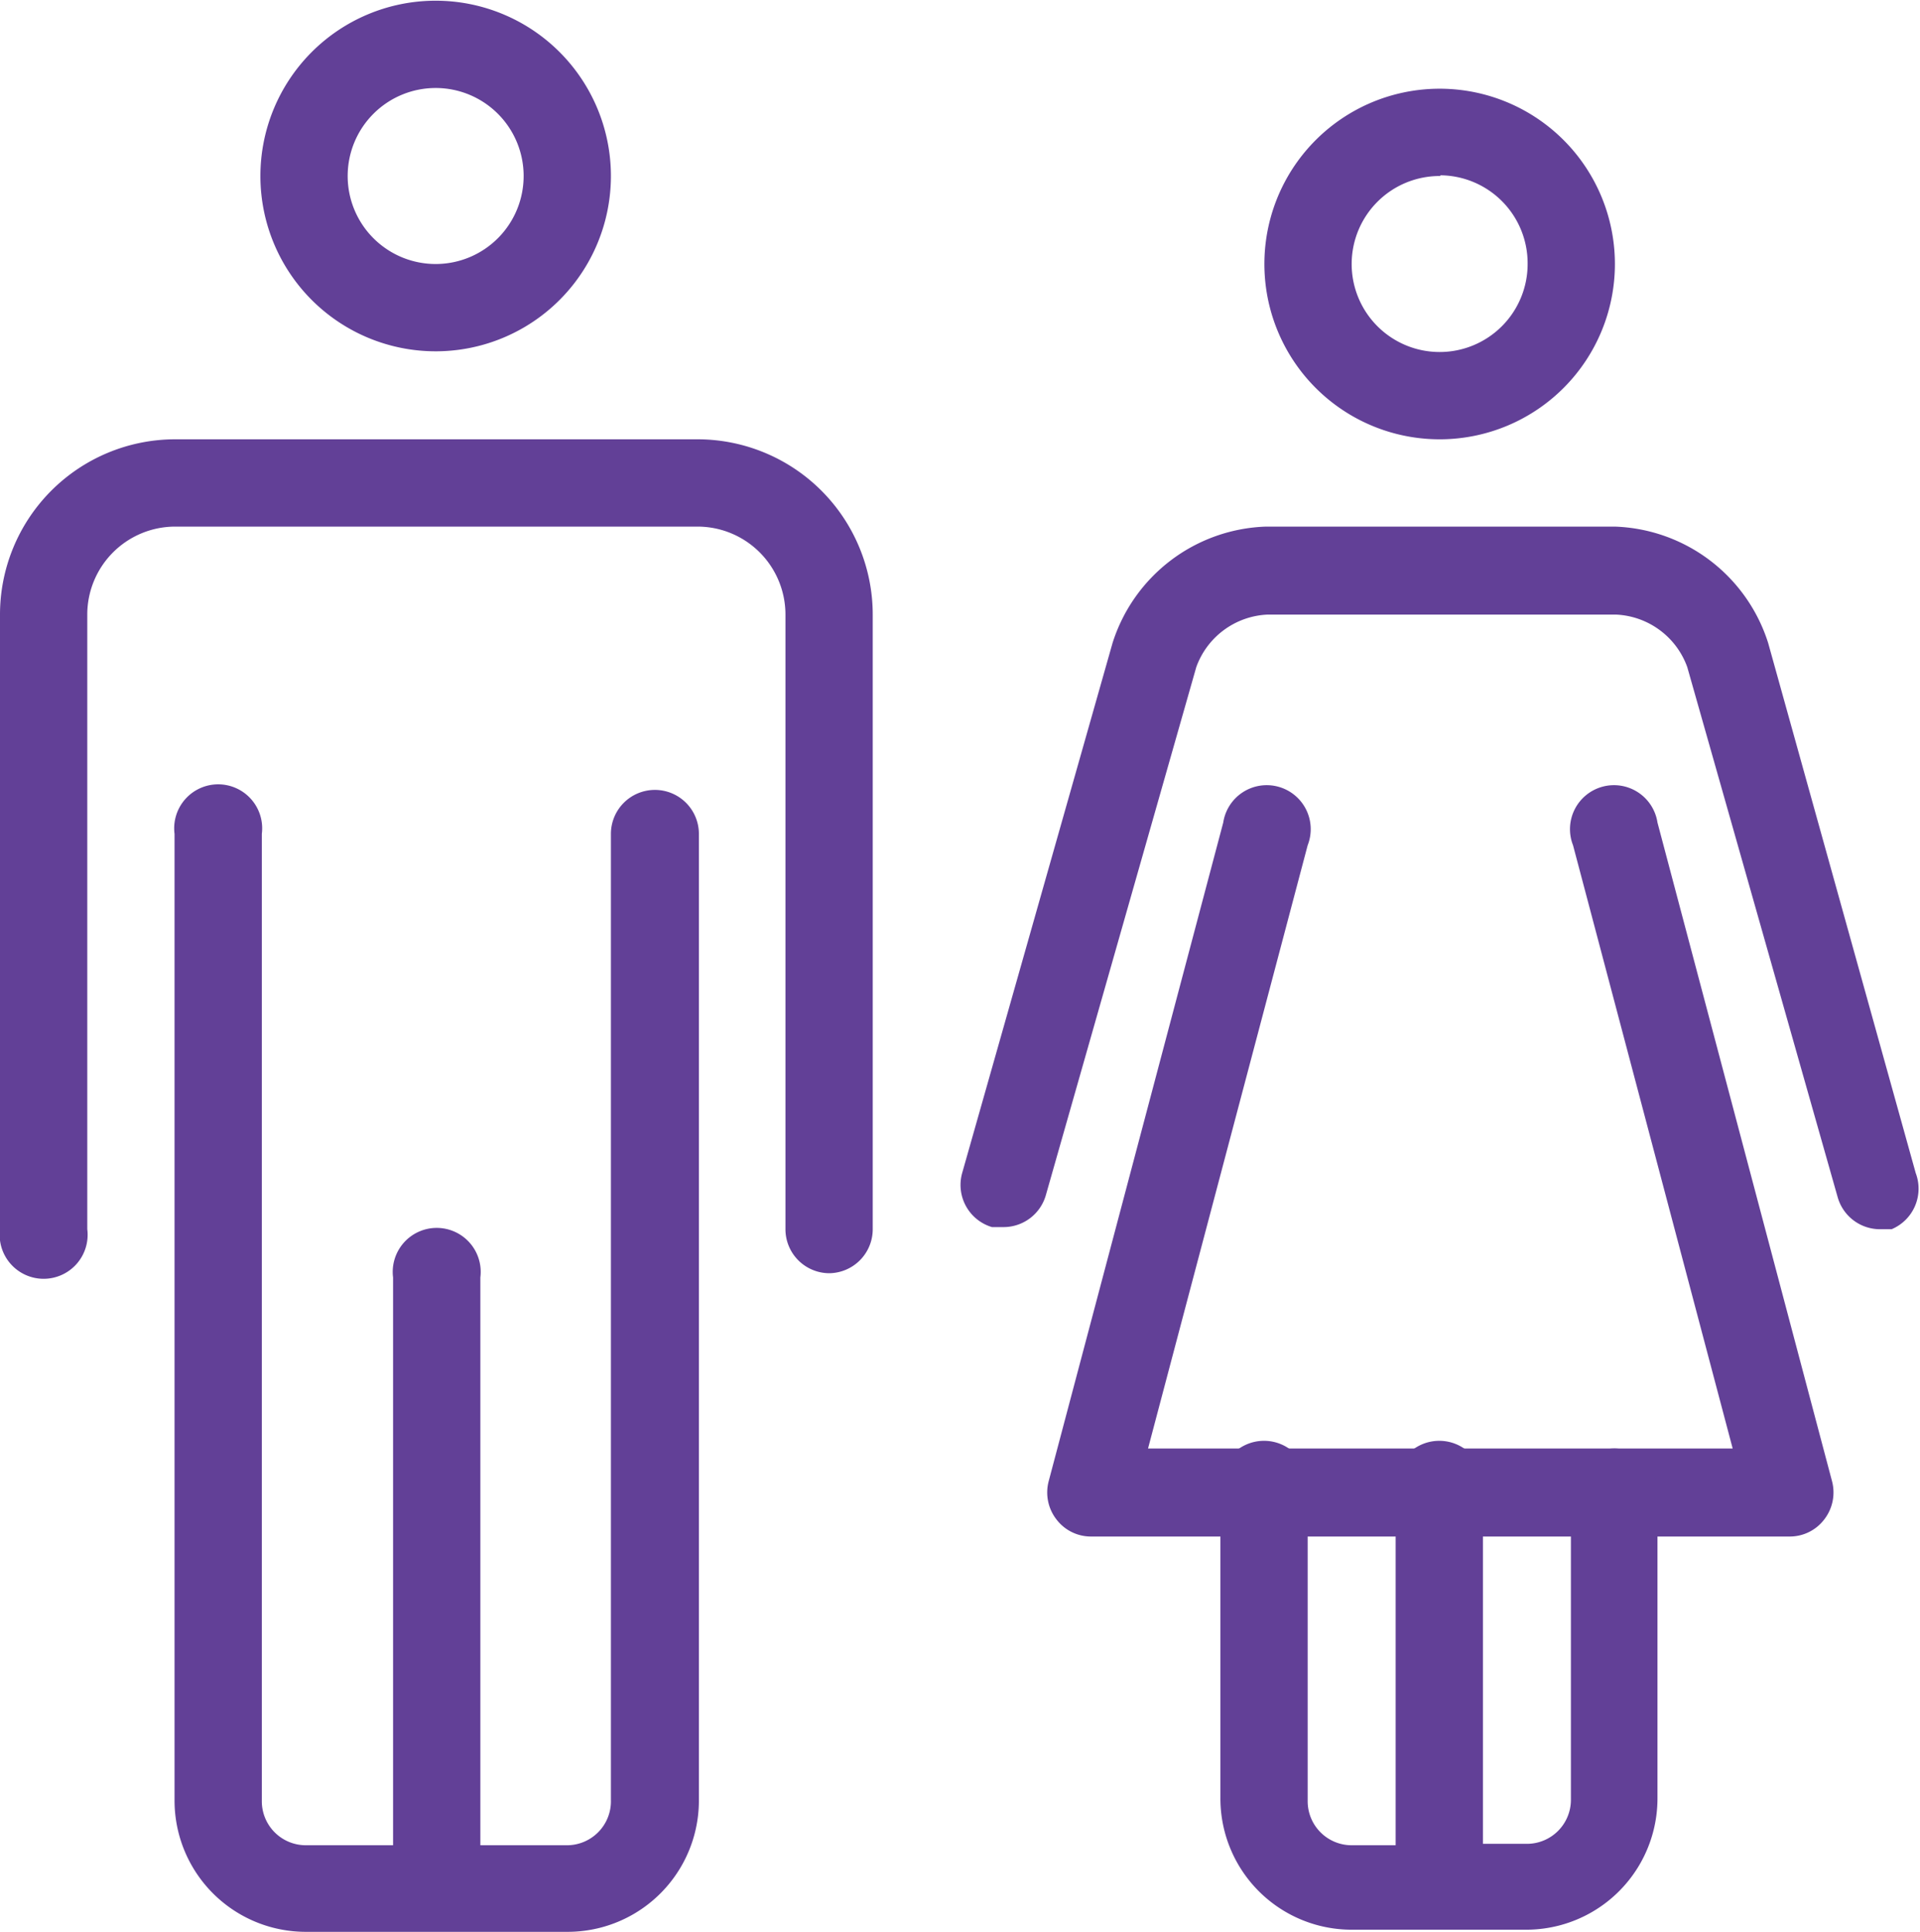
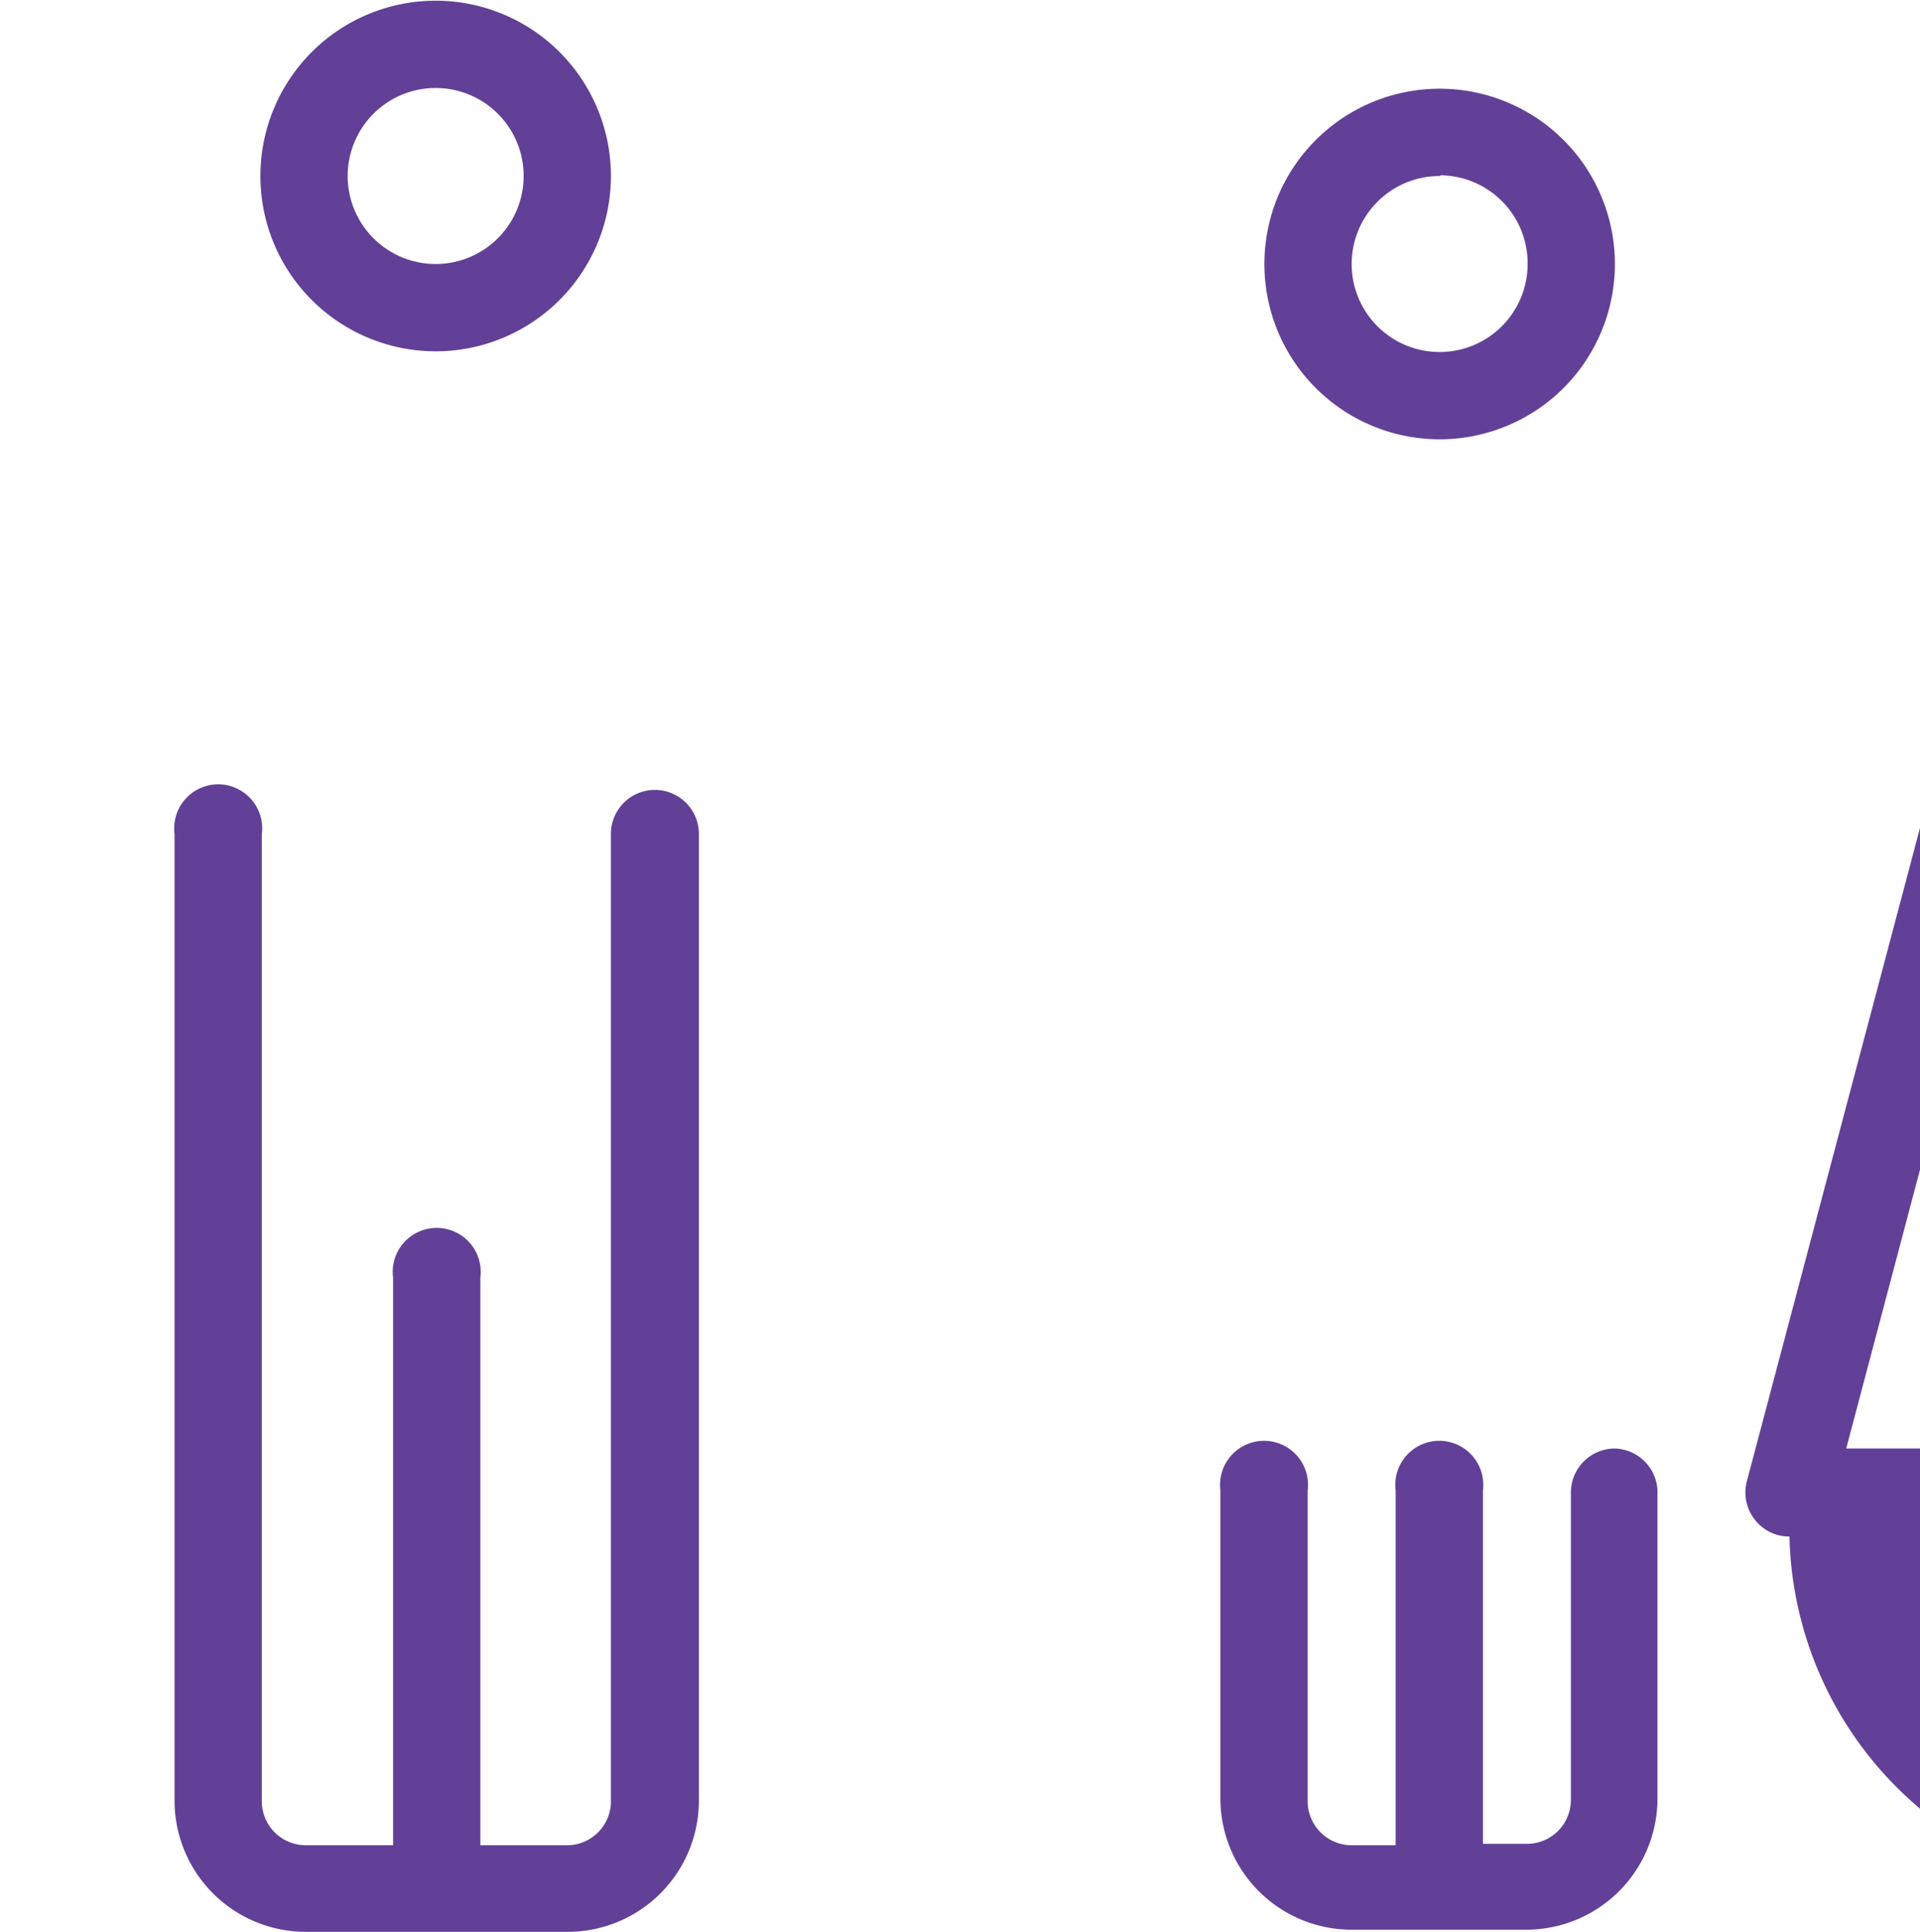
<svg xmlns="http://www.w3.org/2000/svg" viewBox="0 0 27.06 27.22">
  <defs>
    <style>.cls-1{fill:#624097;}</style>
  </defs>
  <title>life</title>
  <g id="Layer_2" data-name="Layer 2">
    <g id="Layer_1-2" data-name="Layer 1">
-       <path class="cls-1" d="M11.69,17.94a.62.62,0,0,1-.62-.62V8.66A1.24,1.24,0,0,0,9.84,7.42H2.46A1.24,1.24,0,0,0,1.23,8.66v8.66a.62.62,0,1,1-1.23,0V8.66A2.47,2.47,0,0,1,2.46,6.19H9.84A2.47,2.47,0,0,1,12.3,8.66v8.66A.62.62,0,0,1,11.69,17.94Z" />
-       <path class="cls-1" d="M27,16.53,24.92,9.06a2.35,2.35,0,0,0-2.16-1.64H17.84a2.35,2.35,0,0,0-2.16,1.64l-2.12,7.47a.62.62,0,0,0,.42.76l.17,0a.62.62,0,0,0,.59-.45L16.86,9.4a1.12,1.12,0,0,1,1-.74h4.92a1.12,1.12,0,0,1,1,.74l2.12,7.47a.62.62,0,0,0,.59.45l.17,0A.62.62,0,0,0,27,16.53Z" />
      <path class="cls-1" d="M6.15,4.95A2.47,2.47,0,1,1,8.61,2.47,2.47,2.47,0,0,1,6.15,4.95Zm0-3.71A1.24,1.24,0,1,0,7.38,2.47,1.24,1.24,0,0,0,6.15,1.24Z" />
      <path class="cls-1" d="M20.3,6.19a2.47,2.47,0,1,1,2.46-2.47A2.47,2.47,0,0,1,20.3,6.19Zm0-3.71a1.24,1.24,0,1,0,1.23,1.24A1.24,1.24,0,0,0,20.3,2.47Z" />
      <path class="cls-1" d="M9.23,11.13a.62.62,0,0,0-.62.62V25.36A.62.62,0,0,1,8,26H6.77v-8a.62.62,0,1,0-1.23,0v8H4.31a.62.62,0,0,1-.62-.62V11.75a.62.62,0,1,0-1.23,0V25.36a1.85,1.85,0,0,0,1.85,1.86H8a1.85,1.85,0,0,0,1.85-1.86V11.75A.62.62,0,0,0,9.23,11.13Z" />
-       <path class="cls-1" d="M25.22,21.65H15.38a.61.61,0,0,1-.49-.24.62.62,0,0,1-.11-.54l2.46-9.28a.62.62,0,1,1,1.19.32l-2.25,8.5h8.24l-2.25-8.5a.62.62,0,1,1,1.19-.32l2.46,9.28a.62.62,0,0,1-.11.54A.61.61,0,0,1,25.22,21.65Z" />
+       <path class="cls-1" d="M25.22,21.65a.61.61,0,0,1-.49-.24.62.62,0,0,1-.11-.54l2.46-9.28a.62.62,0,1,1,1.19.32l-2.25,8.5h8.24l-2.25-8.5a.62.62,0,1,1,1.19-.32l2.46,9.28a.62.62,0,0,1-.11.54A.61.61,0,0,1,25.22,21.65Z" />
      <path class="cls-1" d="M22.76,20.41a.62.62,0,0,0-.62.62v4.33a.62.62,0,0,1-.62.62h-.62V21a.62.62,0,1,0-1.23,0V26h-.62a.62.62,0,0,1-.62-.62V21a.62.62,0,1,0-1.23,0v4.33a1.85,1.85,0,0,0,1.85,1.86h2.46a1.85,1.85,0,0,0,1.85-1.86V21A.62.62,0,0,0,22.76,20.41Z" />
    </g>
  </g>
</svg>